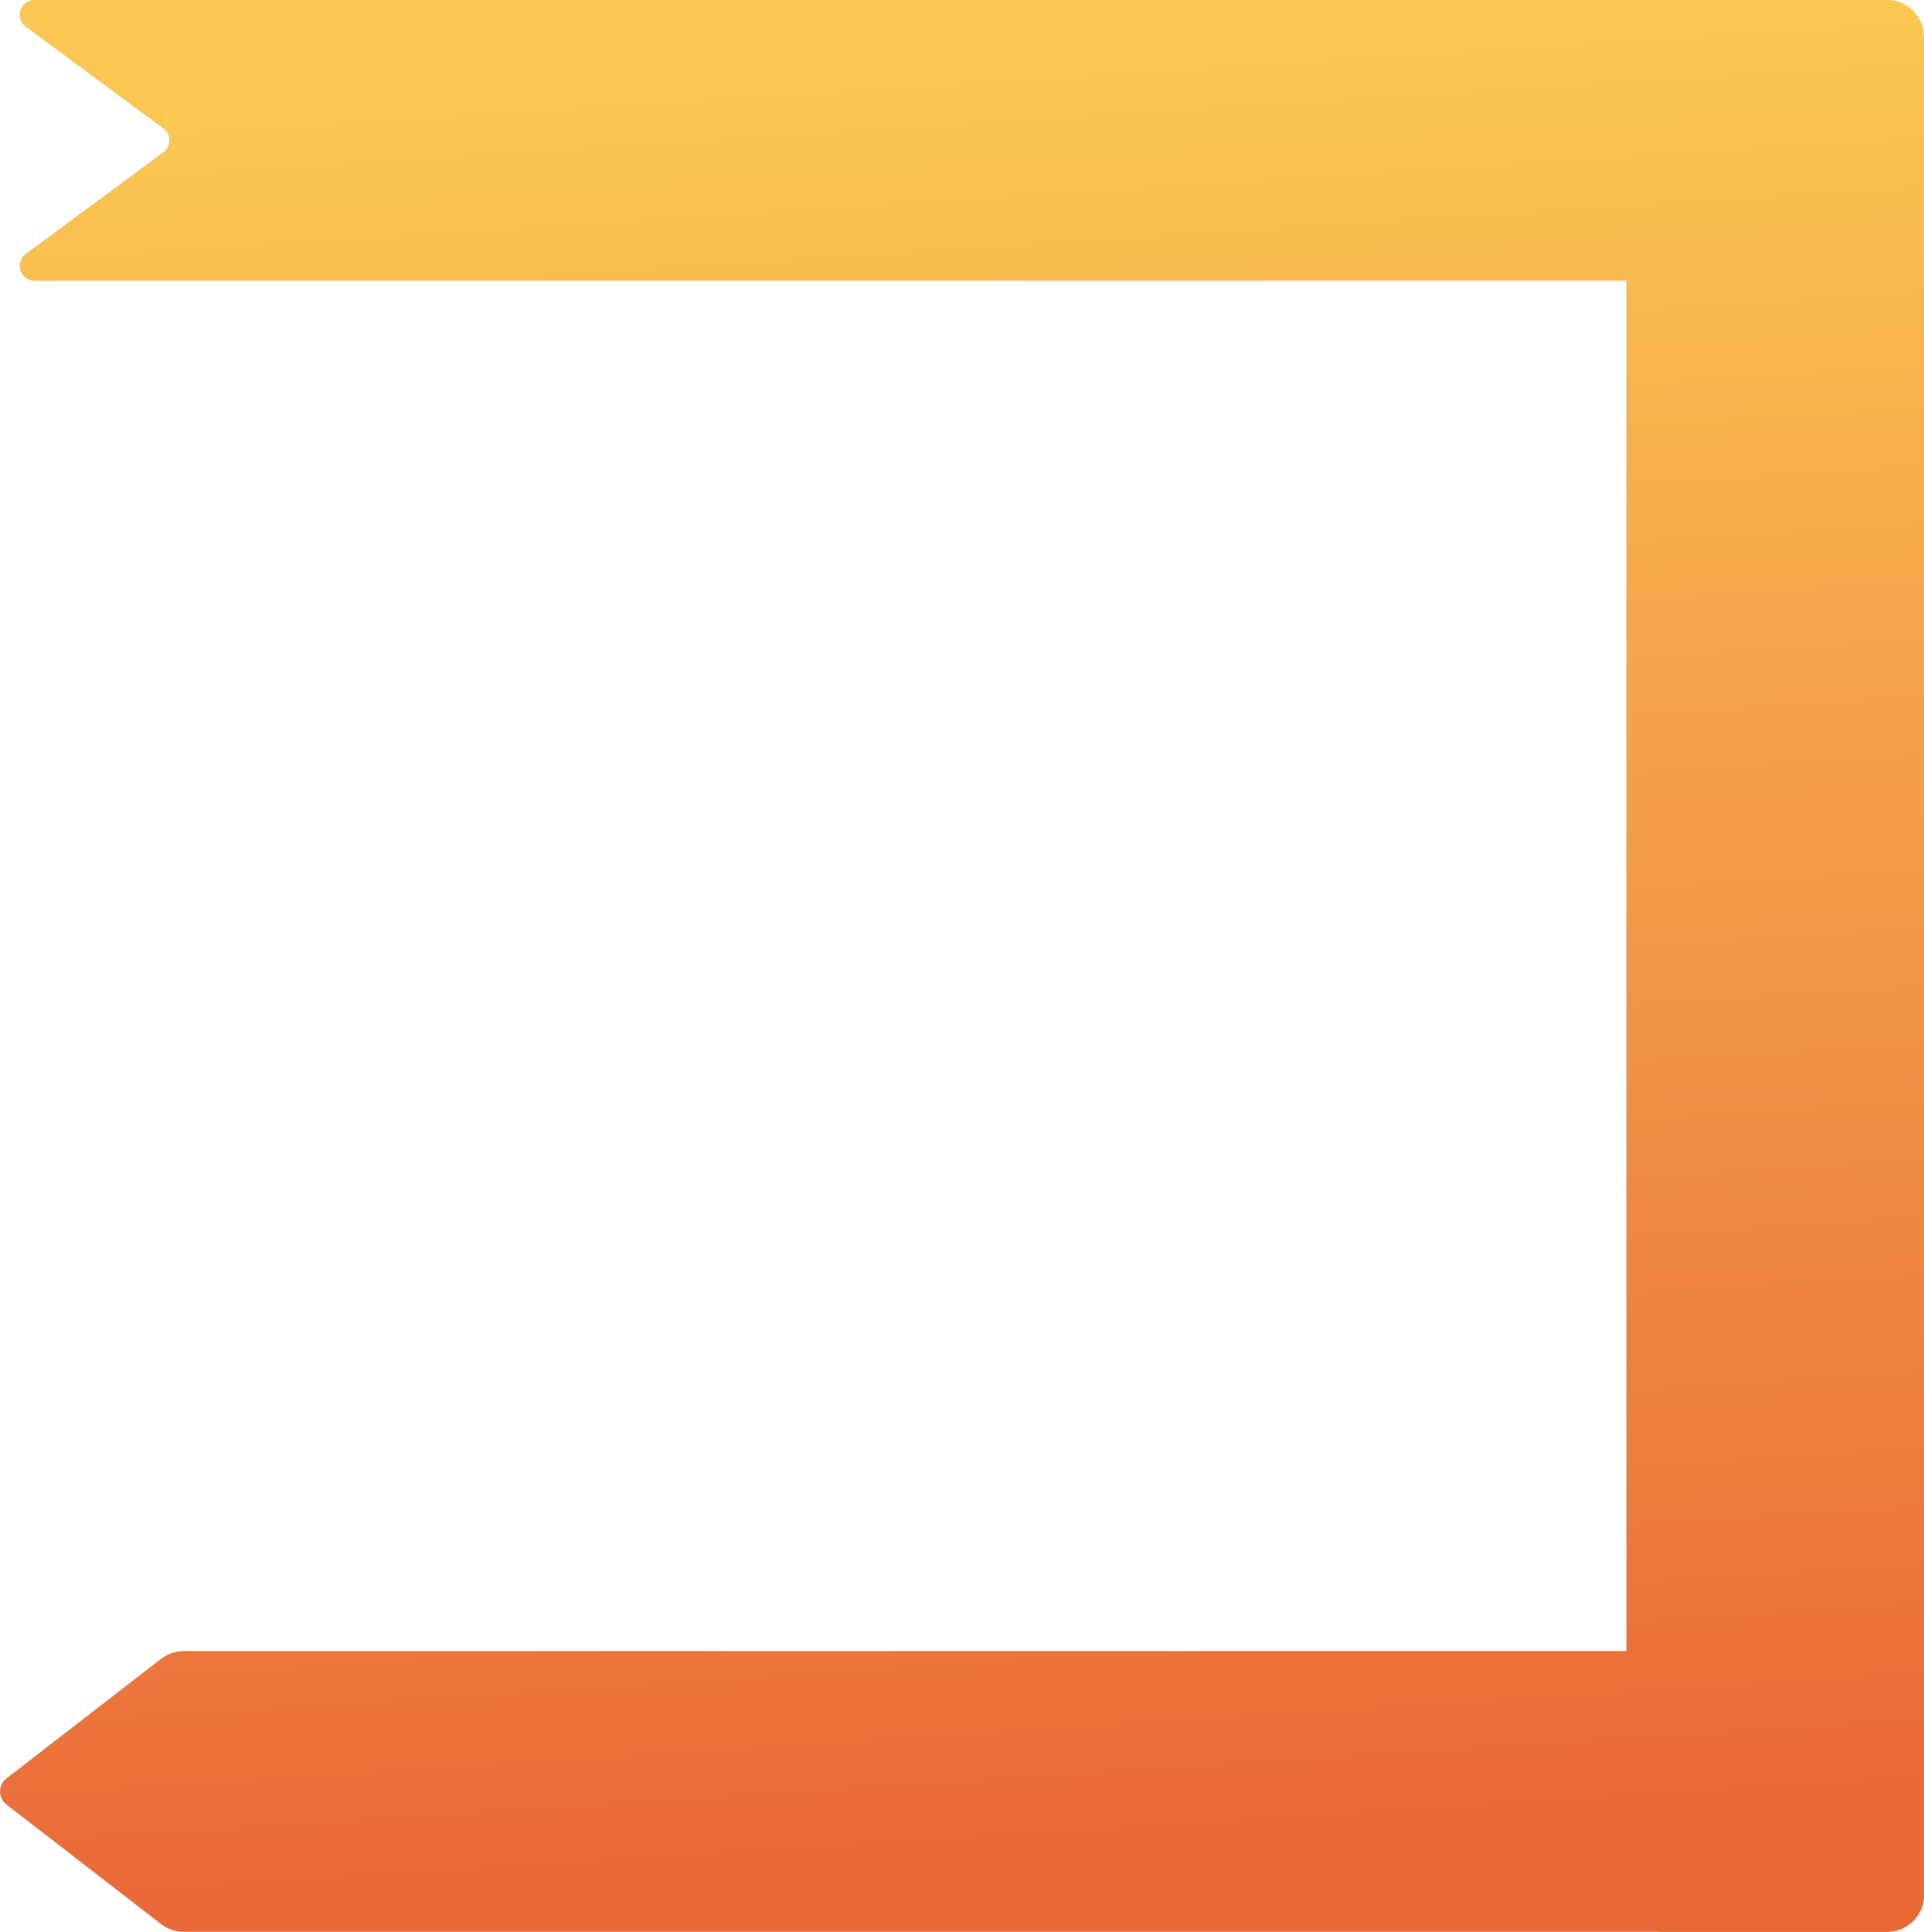
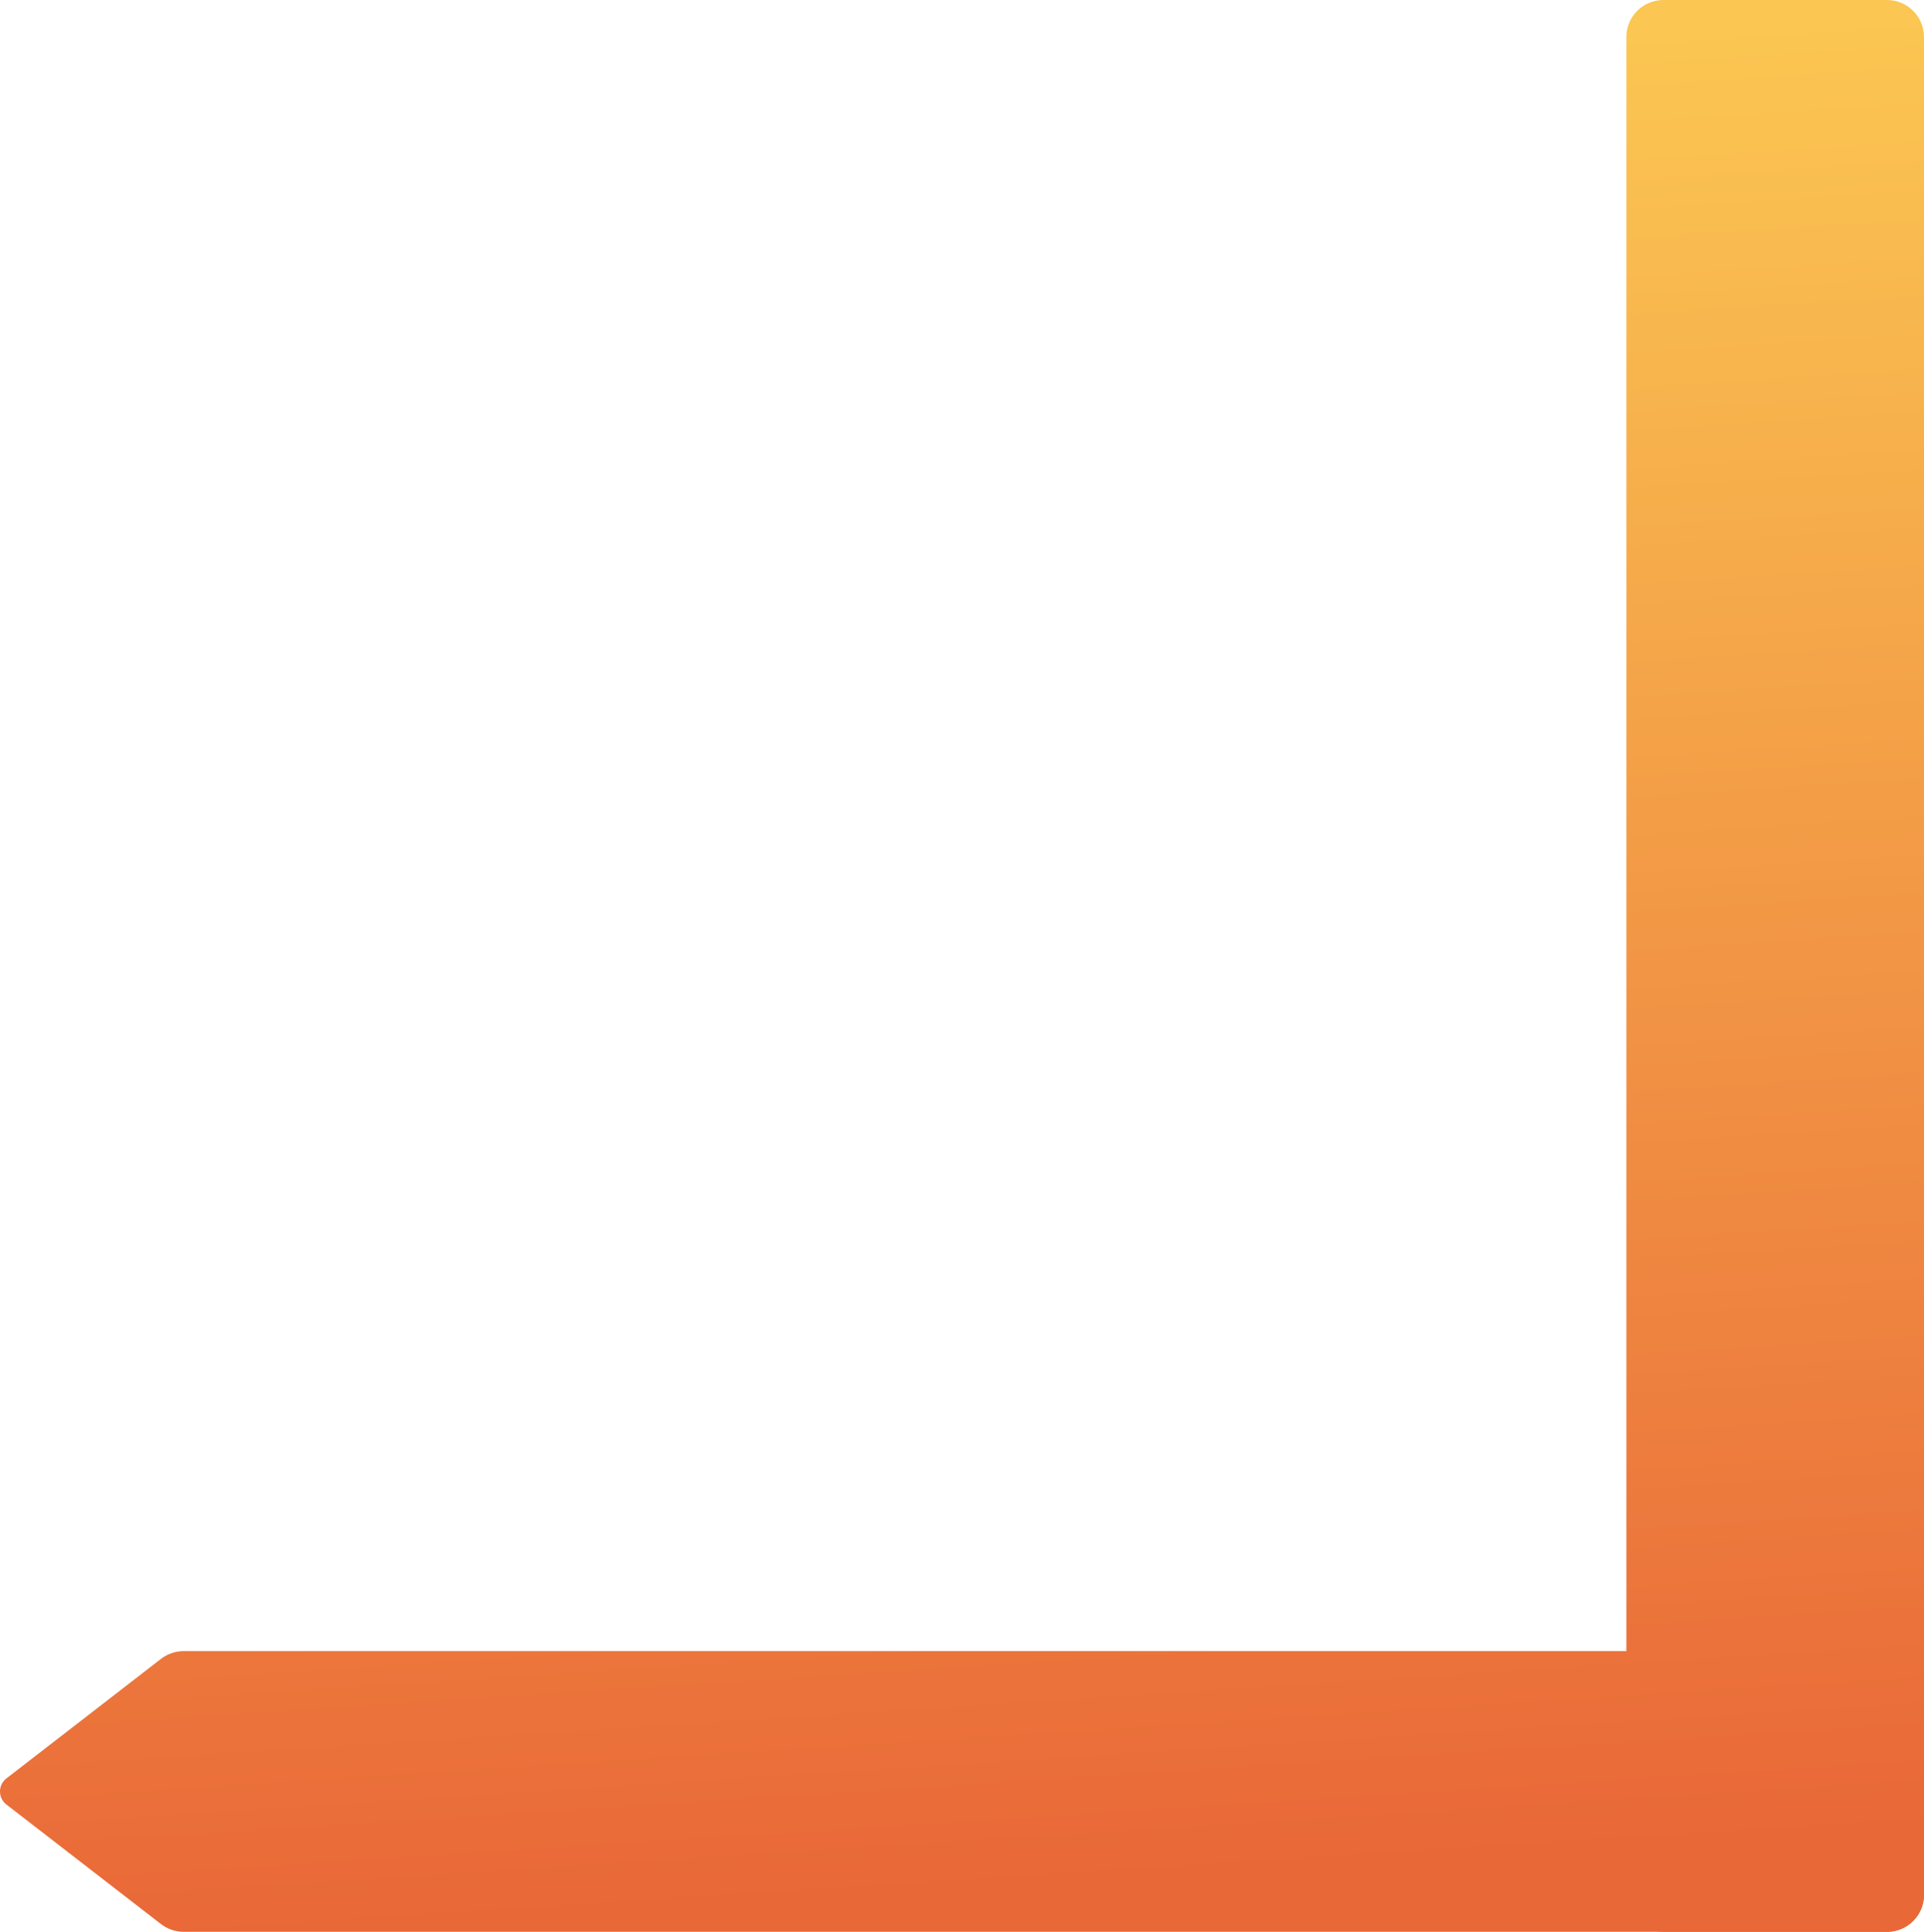
<svg xmlns="http://www.w3.org/2000/svg" width="1024" height="1028" viewBox="0 0 1024 1028" fill="none">
  <path d="M1024 886.512C1024 882.16 1020.47 878.632 1016.11 878.632H97.764C93.391 878.632 89.142 880.083 85.684 882.756L3.412 946.369C-1.137 949.887 -1.137 956.746 3.412 960.263L85.684 1023.88C89.142 1026.55 93.391 1028 97.764 1028H1004.29C1015.17 1028 1024 1019.19 1024 1008.32V886.512Z" fill="url(#paint0_linear_83_860)" />
-   <path d="M13.666 14.214C7.549 9.694 10.75 0 18.36 0H1003.37C1014.27 0 1023.1 8.82 1023.1 19.7V129.668C1023.1 140.548 1014.27 149.368 1003.37 149.368H18.36C10.75 149.368 7.549 139.673 13.666 135.153L86.939 81.018C91.203 77.868 91.203 71.499 86.939 68.35L13.666 14.214Z" fill="url(#paint1_linear_83_860)" />
  <path d="M865.604 19.681C865.604 8.812 874.429 0 885.316 0H1004.29C1015.17 0 1024 8.812 1024 19.681V1008.32C1024 1019.19 1015.17 1028 1004.29 1028H885.316C874.429 1028 865.604 1019.19 865.604 1008.32V19.681Z" fill="url(#paint2_linear_83_860)" />
  <defs>
    <linearGradient id="paint0_linear_83_860" x1="94.597" y1="68.094" x2="156.009" y2="1028.01" gradientUnits="userSpaceOnUse">
      <stop stop-color="#FBC652" />
      <stop offset="1" stop-color="#E96838" />
    </linearGradient>
    <linearGradient id="paint1_linear_83_860" x1="94.597" y1="68.094" x2="156.009" y2="1028.01" gradientUnits="userSpaceOnUse">
      <stop stop-color="#FBC652" />
      <stop offset="1" stop-color="#E96838" />
    </linearGradient>
    <linearGradient id="paint2_linear_83_860" x1="94.597" y1="68.094" x2="156.009" y2="1028.01" gradientUnits="userSpaceOnUse">
      <stop stop-color="#FBC652" />
      <stop offset="1" stop-color="#E96838" />
    </linearGradient>
  </defs>
</svg>